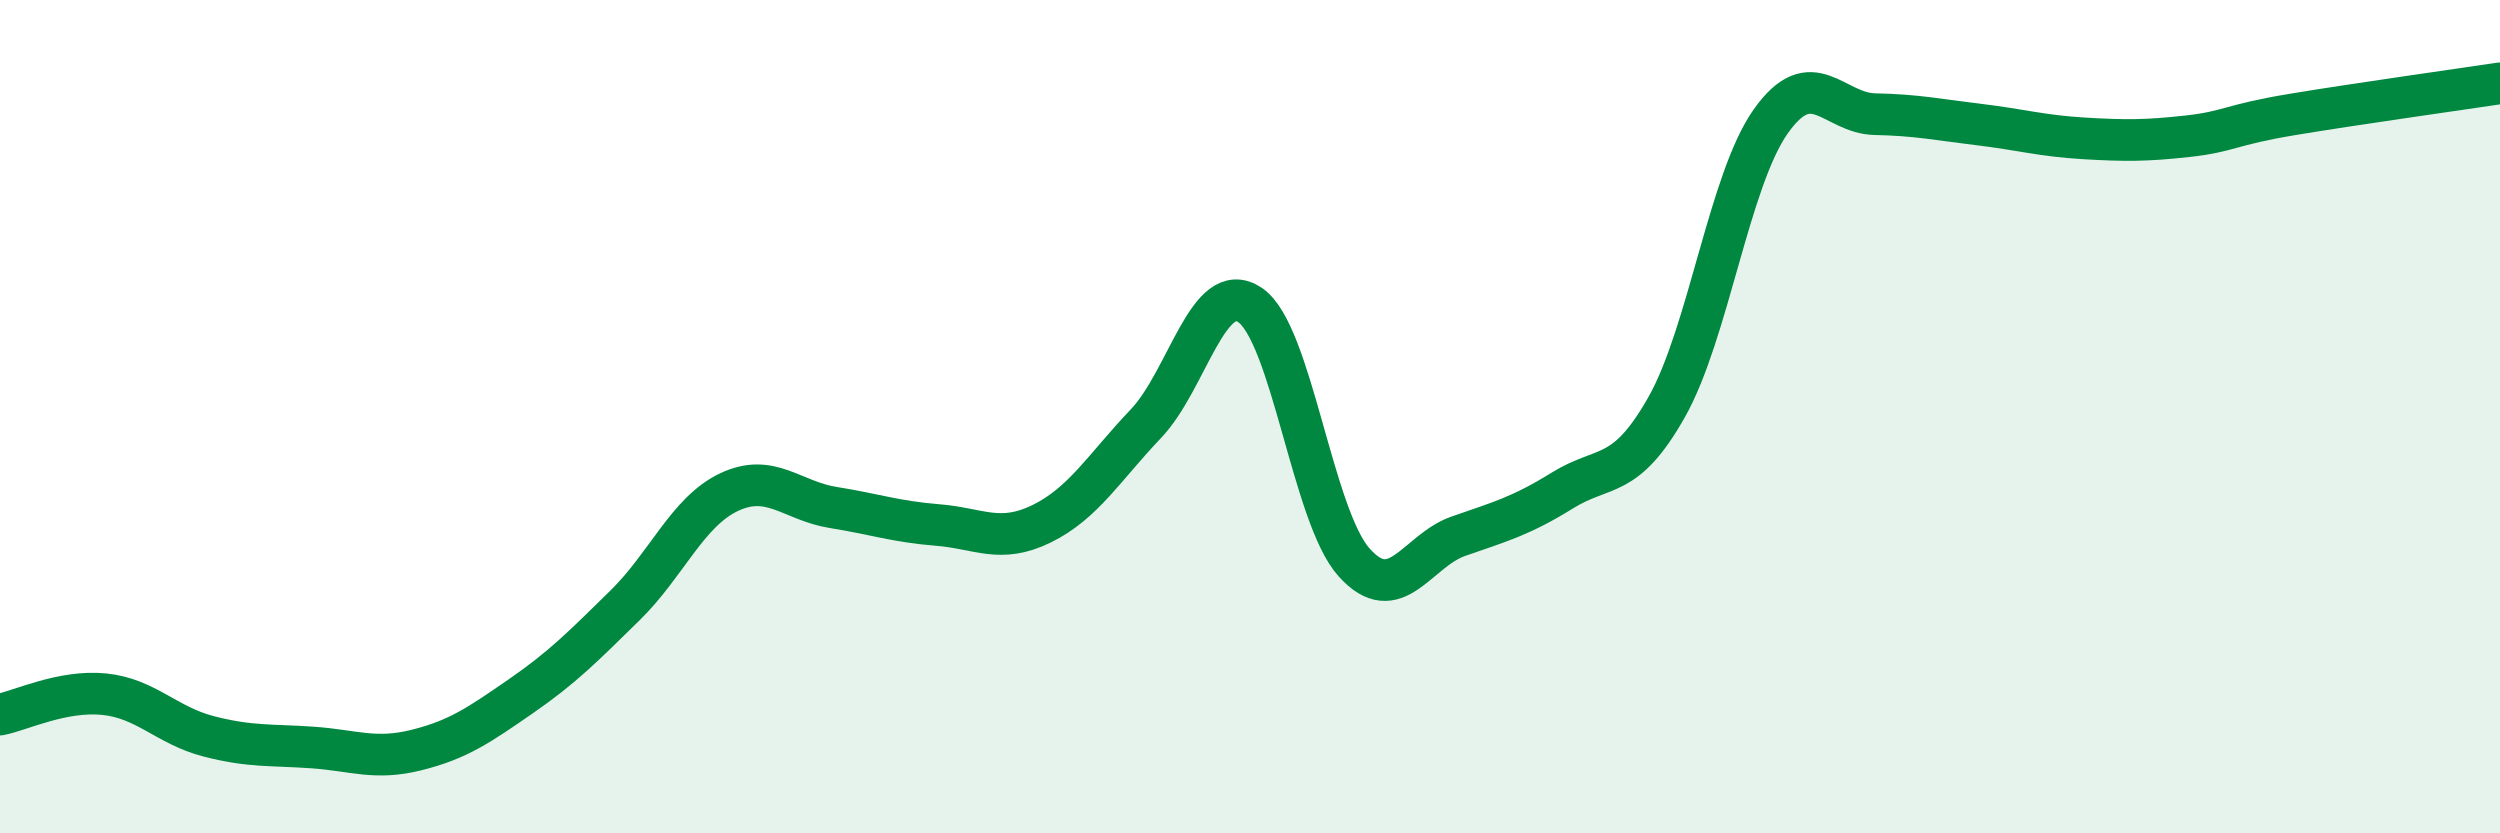
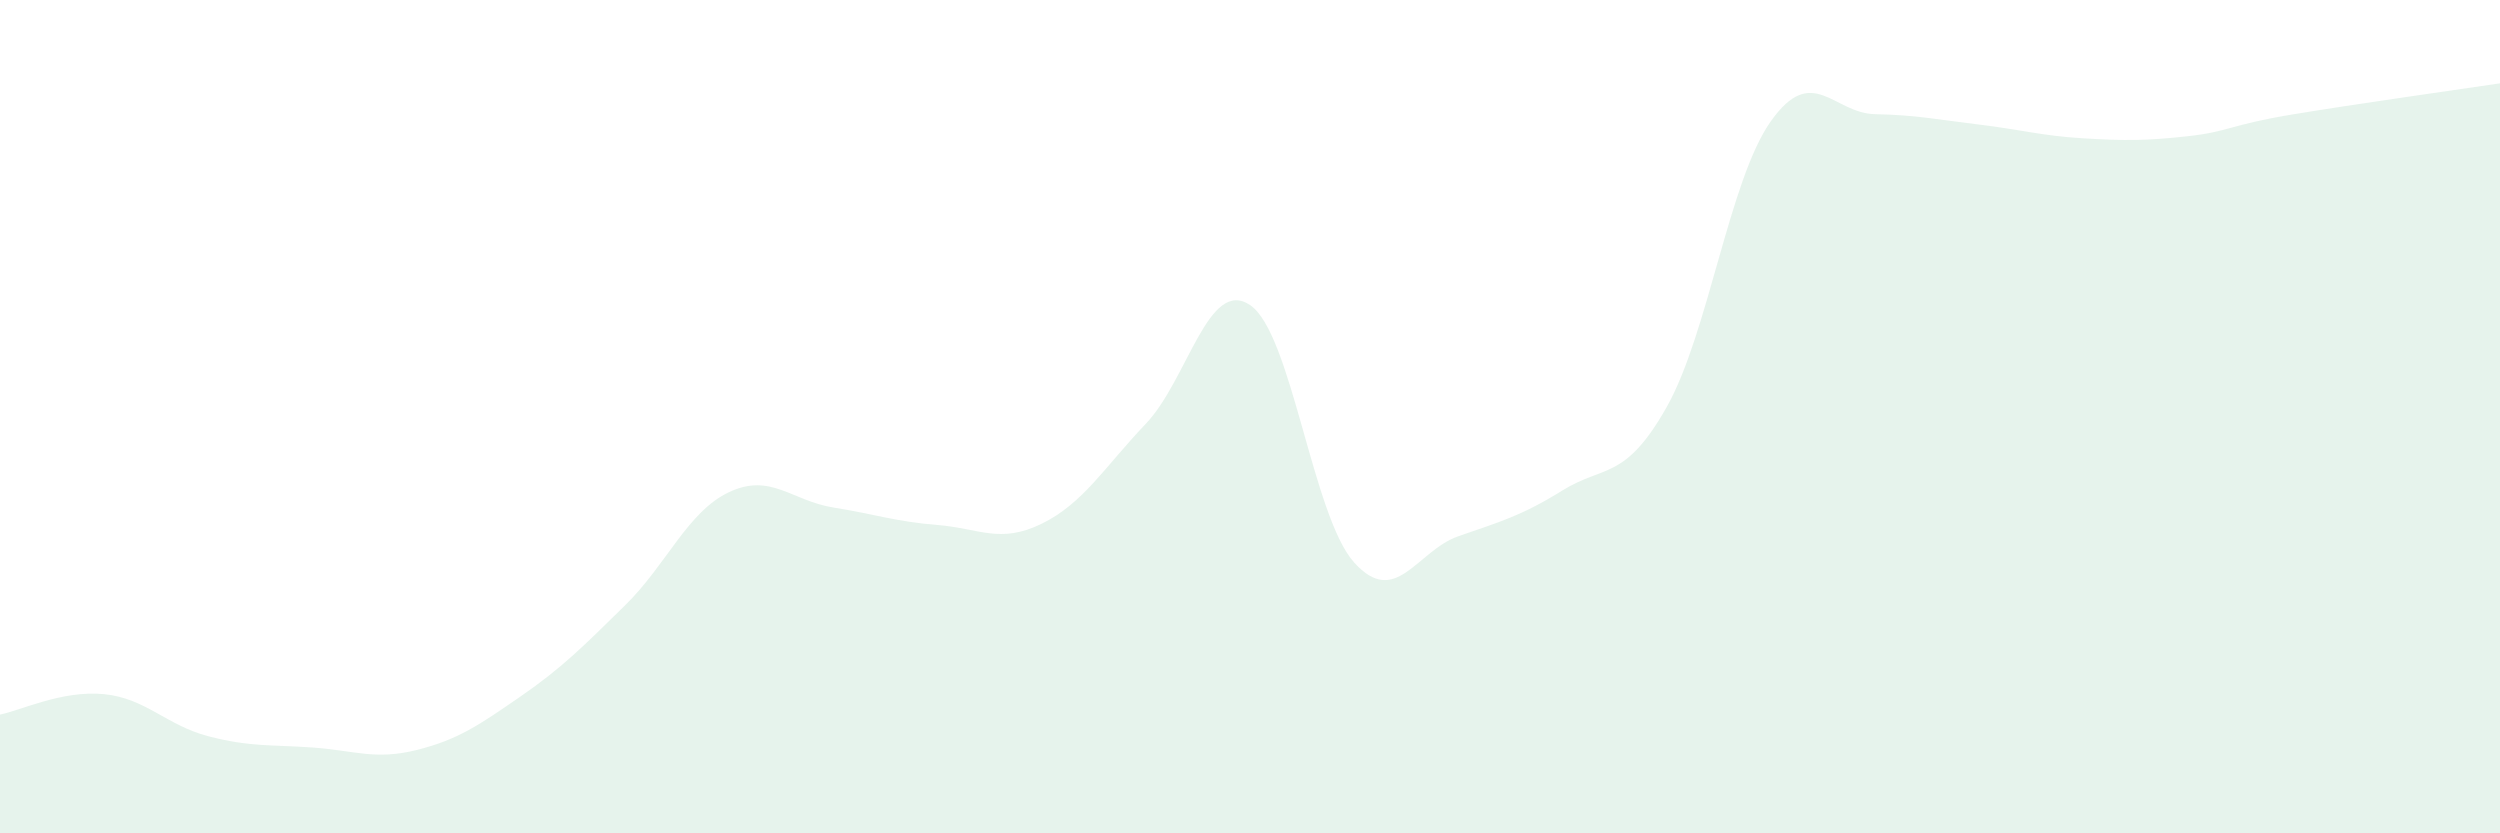
<svg xmlns="http://www.w3.org/2000/svg" width="60" height="20" viewBox="0 0 60 20">
  <path d="M 0,17.15 C 0.5,17.05 1.5,16.56 2.5,16.66 C 3.5,16.76 4,17.41 5,17.67 C 6,17.93 6.5,17.87 7.5,17.94 C 8.5,18.01 9,18.25 10,18 C 11,17.75 11.5,17.4 12.5,16.71 C 13.5,16.02 14,15.51 15,14.53 C 16,13.55 16.5,12.28 17.5,11.81 C 18.5,11.34 19,12.02 20,12.18 C 21,12.34 21.5,12.52 22.5,12.6 C 23.5,12.68 24,13.06 25,12.57 C 26,12.08 26.5,11.22 27.5,10.17 C 28.5,9.12 29,6.65 30,7.32 C 31,7.99 31.5,12.39 32.5,13.5 C 33.5,14.61 34,13.22 35,12.87 C 36,12.52 36.5,12.39 37.5,11.77 C 38.5,11.15 39,11.54 40,9.77 C 41,8 41.5,4.32 42.5,2.91 C 43.5,1.5 44,2.72 45,2.74 C 46,2.76 46.5,2.87 47.5,2.99 C 48.5,3.11 49,3.26 50,3.32 C 51,3.38 51.5,3.38 52.5,3.27 C 53.5,3.16 53.5,3 55,2.75 C 56.5,2.5 59,2.15 60,2L60 20L0 20Z" fill="#008740" opacity="0.1" stroke-linecap="round" stroke-linejoin="round" />
-   <path d="M 0,17.15 C 0.5,17.05 1.5,16.56 2.5,16.66 C 3.5,16.76 4,17.41 5,17.67 C 6,17.93 6.5,17.87 7.5,17.94 C 8.5,18.01 9,18.25 10,18 C 11,17.75 11.5,17.4 12.5,16.71 C 13.5,16.02 14,15.51 15,14.53 C 16,13.55 16.5,12.28 17.5,11.81 C 18.5,11.34 19,12.02 20,12.18 C 21,12.34 21.5,12.52 22.5,12.6 C 23.5,12.68 24,13.06 25,12.57 C 26,12.08 26.5,11.22 27.5,10.17 C 28.5,9.12 29,6.65 30,7.32 C 31,7.99 31.5,12.39 32.5,13.5 C 33.5,14.61 34,13.22 35,12.87 C 36,12.52 36.5,12.39 37.5,11.77 C 38.5,11.15 39,11.54 40,9.77 C 41,8 41.5,4.32 42.5,2.91 C 43.5,1.5 44,2.72 45,2.74 C 46,2.76 46.5,2.87 47.5,2.99 C 48.5,3.11 49,3.26 50,3.32 C 51,3.38 51.5,3.38 52.5,3.27 C 53.5,3.16 53.5,3 55,2.75 C 56.5,2.5 59,2.15 60,2" stroke="#008740" stroke-width="1" fill="none" stroke-linecap="round" stroke-linejoin="round" />
</svg>